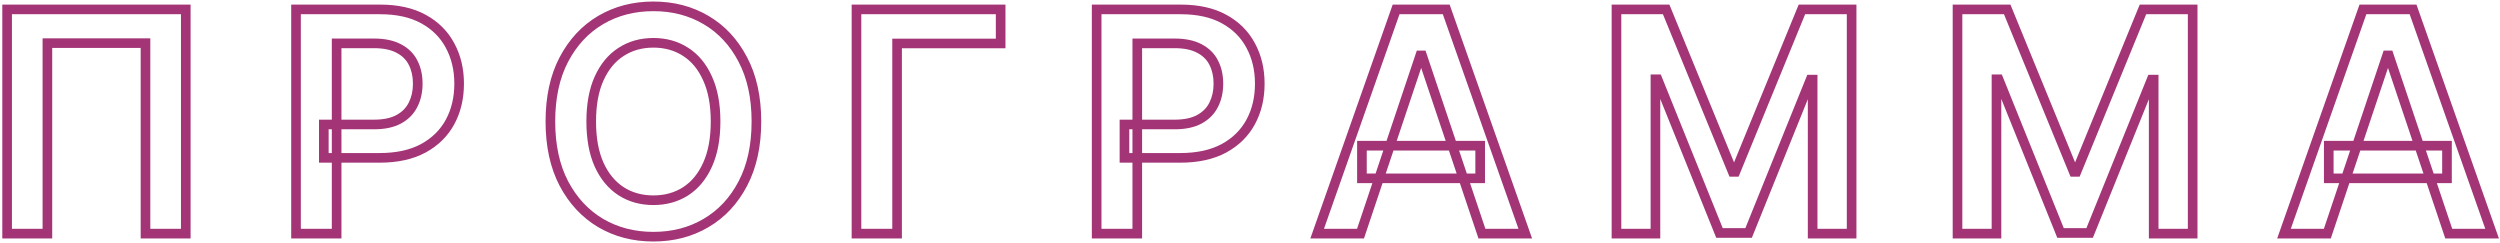
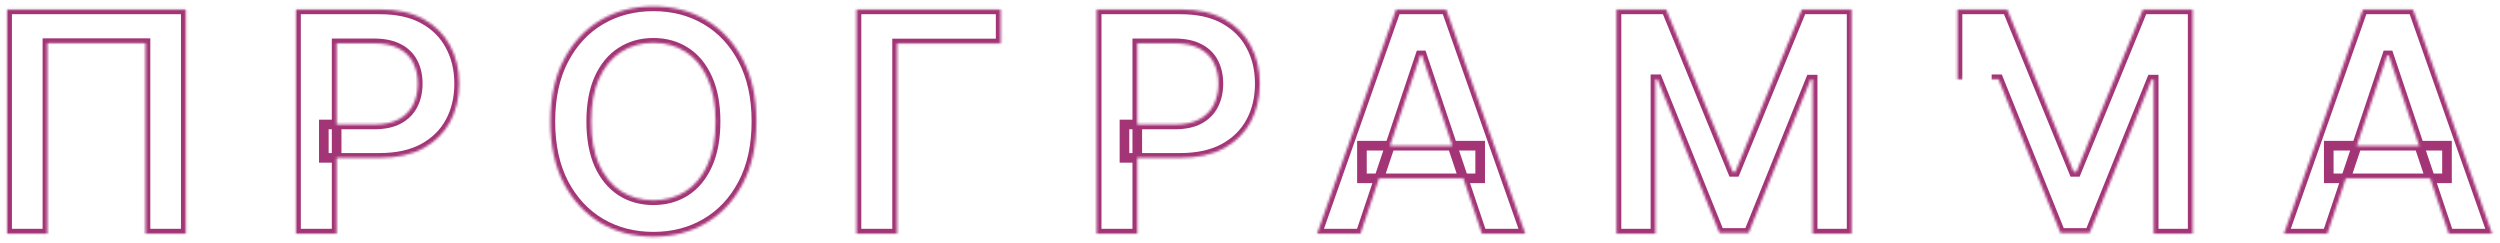
<svg xmlns="http://www.w3.org/2000/svg" width="1038" height="101" viewBox="0 0 1038 101" fill="none">
  <mask id="path-1-outside-1_17_23" maskUnits="userSpaceOnUse" x="0" y="0" width="1038" height="101" fill="black">
-     <rect fill="white" width="1038" height="101" />
-     <path d="M77.136 3.909V97H60.409V17.909H19.682V97H2.955V3.909H77.136ZM122.907 97V3.909H157.816C164.967 3.909 170.967 5.242 175.816 7.909C180.695 10.576 184.377 14.242 186.861 18.909C189.377 23.546 190.634 28.818 190.634 34.727C190.634 40.697 189.377 46 186.861 50.636C184.346 55.273 180.634 58.924 175.725 61.591C170.816 64.227 164.77 65.546 157.589 65.546H134.452V51.682H155.316C159.498 51.682 162.922 50.955 165.589 49.5C168.255 48.045 170.225 46.045 171.498 43.5C172.801 40.955 173.452 38.03 173.452 34.727C173.452 31.424 172.801 28.515 171.498 26C170.225 23.485 168.24 21.53 165.543 20.136C162.877 18.712 159.437 18 155.225 18H139.77V97H122.907ZM314.064 50.455C314.064 60.485 312.185 69.076 308.427 76.227C304.7 83.349 299.609 88.803 293.155 92.591C286.73 96.379 279.442 98.273 271.291 98.273C263.139 98.273 255.836 96.379 249.382 92.591C242.958 88.773 237.867 83.303 234.109 76.182C230.382 69.03 228.518 60.455 228.518 50.455C228.518 40.424 230.382 31.849 234.109 24.727C237.867 17.576 242.958 12.106 249.382 8.318C255.836 4.53 263.139 2.636 271.291 2.636C279.442 2.636 286.73 4.53 293.155 8.318C299.609 12.106 304.7 17.576 308.427 24.727C312.185 31.849 314.064 40.424 314.064 50.455ZM297.109 50.455C297.109 43.394 296.003 37.439 293.791 32.591C291.609 27.712 288.579 24.03 284.7 21.546C280.821 19.03 276.352 17.773 271.291 17.773C266.23 17.773 261.761 19.03 257.882 21.546C254.003 24.03 250.958 27.712 248.745 32.591C246.564 37.439 245.473 43.394 245.473 50.455C245.473 57.515 246.564 63.485 248.745 68.364C250.958 73.212 254.003 76.894 257.882 79.409C261.761 81.894 266.23 83.136 271.291 83.136C276.352 83.136 280.821 81.894 284.7 79.409C288.579 76.894 291.609 73.212 293.791 68.364C296.003 63.485 297.109 57.515 297.109 50.455ZM415.47 3.909V18.046H372.47V97H355.607V3.909H415.47ZM455.332 97V3.909H490.241C497.392 3.909 503.392 5.242 508.241 7.909C513.12 10.576 516.802 14.242 519.286 18.909C521.802 23.546 523.059 28.818 523.059 34.727C523.059 40.697 521.802 46 519.286 50.636C516.771 55.273 513.059 58.924 508.15 61.591C503.241 64.227 497.195 65.546 490.014 65.546H466.877V51.682H487.741C491.923 51.682 495.347 50.955 498.014 49.5C500.68 48.045 502.65 46.045 503.923 43.5C505.226 40.955 505.877 38.03 505.877 34.727C505.877 31.424 505.226 28.515 503.923 26C502.65 23.485 500.665 21.53 497.968 20.136C495.302 18.712 491.862 18 487.65 18H472.195V97H455.332ZM564.886 97H546.886L579.659 3.909H600.477L633.295 97H615.295L590.432 23H589.705L564.886 97ZM565.477 60.5H614.568V74.046H565.477V60.5ZM671.157 3.909H691.793L719.43 71.364H720.52L748.157 3.909H768.793V97H752.611V33.045H751.748L726.02 96.727H713.93L688.202 32.909H687.339V97H671.157V3.909ZM812.757 3.909H833.393L861.03 71.364H862.12L889.757 3.909H910.393V97H894.211V33.045H893.348L867.62 96.727H855.53L829.802 32.909H828.939V97H812.757V3.909ZM966.311 97H948.311L981.084 3.909H1001.9L1034.72 97H1016.72L991.857 23H991.13L966.311 97ZM966.902 60.5H1015.99V74.046H966.902V60.5Z" />
+     <path d="M77.136 3.909V97H60.409V17.909H19.682V97H2.955V3.909H77.136ZM122.907 97V3.909H157.816C164.967 3.909 170.967 5.242 175.816 7.909C180.695 10.576 184.377 14.242 186.861 18.909C189.377 23.546 190.634 28.818 190.634 34.727C190.634 40.697 189.377 46 186.861 50.636C184.346 55.273 180.634 58.924 175.725 61.591C170.816 64.227 164.77 65.546 157.589 65.546H134.452V51.682H155.316C159.498 51.682 162.922 50.955 165.589 49.5C168.255 48.045 170.225 46.045 171.498 43.5C172.801 40.955 173.452 38.03 173.452 34.727C173.452 31.424 172.801 28.515 171.498 26C170.225 23.485 168.24 21.53 165.543 20.136C162.877 18.712 159.437 18 155.225 18H139.77V97H122.907ZM314.064 50.455C314.064 60.485 312.185 69.076 308.427 76.227C304.7 83.349 299.609 88.803 293.155 92.591C286.73 96.379 279.442 98.273 271.291 98.273C263.139 98.273 255.836 96.379 249.382 92.591C242.958 88.773 237.867 83.303 234.109 76.182C230.382 69.03 228.518 60.455 228.518 50.455C228.518 40.424 230.382 31.849 234.109 24.727C237.867 17.576 242.958 12.106 249.382 8.318C255.836 4.53 263.139 2.636 271.291 2.636C279.442 2.636 286.73 4.53 293.155 8.318C299.609 12.106 304.7 17.576 308.427 24.727C312.185 31.849 314.064 40.424 314.064 50.455ZM297.109 50.455C297.109 43.394 296.003 37.439 293.791 32.591C291.609 27.712 288.579 24.03 284.7 21.546C280.821 19.03 276.352 17.773 271.291 17.773C266.23 17.773 261.761 19.03 257.882 21.546C254.003 24.03 250.958 27.712 248.745 32.591C246.564 37.439 245.473 43.394 245.473 50.455C245.473 57.515 246.564 63.485 248.745 68.364C250.958 73.212 254.003 76.894 257.882 79.409C261.761 81.894 266.23 83.136 271.291 83.136C276.352 83.136 280.821 81.894 284.7 79.409C288.579 76.894 291.609 73.212 293.791 68.364C296.003 63.485 297.109 57.515 297.109 50.455ZM415.47 3.909V18.046H372.47V97H355.607V3.909H415.47ZM455.332 97V3.909H490.241C497.392 3.909 503.392 5.242 508.241 7.909C513.12 10.576 516.802 14.242 519.286 18.909C521.802 23.546 523.059 28.818 523.059 34.727C523.059 40.697 521.802 46 519.286 50.636C516.771 55.273 513.059 58.924 508.15 61.591C503.241 64.227 497.195 65.546 490.014 65.546H466.877V51.682H487.741C491.923 51.682 495.347 50.955 498.014 49.5C500.68 48.045 502.65 46.045 503.923 43.5C505.226 40.955 505.877 38.03 505.877 34.727C505.877 31.424 505.226 28.515 503.923 26C502.65 23.485 500.665 21.53 497.968 20.136C495.302 18.712 491.862 18 487.65 18H472.195V97H455.332ZM564.886 97H546.886L579.659 3.909H600.477L633.295 97H615.295L590.432 23H589.705L564.886 97ZM565.477 60.5H614.568V74.046H565.477V60.5ZM671.157 3.909H691.793L719.43 71.364H720.52L748.157 3.909H768.793V97H752.611V33.045H751.748L726.02 96.727H713.93L688.202 32.909H687.339V97H671.157V3.909ZM812.757 3.909H833.393L861.03 71.364H862.12L889.757 3.909H910.393V97H894.211V33.045H893.348L867.62 96.727H855.53L829.802 32.909H828.939H812.757V3.909ZM966.311 97H948.311L981.084 3.909H1001.9L1034.72 97H1016.72L991.857 23H991.13L966.311 97ZM966.902 60.5H1015.99V74.046H966.902V60.5Z" />
  </mask>
  <path d="M77.136 3.909H79.136V1.909H77.136V3.909ZM77.136 97V99H79.136V97H77.136ZM60.409 97H58.409V99H60.409V97ZM60.409 17.909H62.409V15.909H60.409V17.909ZM19.682 17.909V15.909H17.682V17.909H19.682ZM19.682 97V99H21.682V97H19.682ZM2.955 97H0.955V99H2.955V97ZM2.955 3.909V1.909H0.955V3.909H2.955ZM77.136 3.909H75.136V97H77.136H79.136V3.909H77.136ZM77.136 97V95H60.409V97V99H77.136V97ZM60.409 97H62.409V17.909H60.409H58.409V97H60.409ZM60.409 17.909V15.909H19.682V17.909V19.909H60.409V17.909ZM19.682 17.909H17.682V97H19.682H21.682V17.909H19.682ZM19.682 97V95H2.955V97V99H19.682V97ZM2.955 97H4.955V3.909H2.955H0.955V97H2.955ZM2.955 3.909V5.909H77.136V3.909V1.909H2.955V3.909ZM122.907 97H120.907V99H122.907V97ZM122.907 3.909V1.909H120.907V3.909H122.907ZM175.816 7.909L174.852 9.662L174.857 9.664L175.816 7.909ZM186.861 18.909L185.096 19.849L185.1 19.856L185.103 19.863L186.861 18.909ZM186.861 50.636L188.619 51.59L188.619 51.59L186.861 50.636ZM175.725 61.591L176.671 63.353L176.68 63.348L175.725 61.591ZM134.452 65.546H132.452V67.546H134.452V65.546ZM134.452 51.682V49.682H132.452V51.682H134.452ZM165.589 49.5L166.546 51.256L166.546 51.256L165.589 49.5ZM171.498 43.5L169.717 42.589L169.713 42.597L169.709 42.606L171.498 43.5ZM171.498 26L169.713 26.903L169.718 26.912L169.722 26.92L171.498 26ZM165.543 20.136L164.601 21.901L164.613 21.907L164.625 21.913L165.543 20.136ZM139.77 18V16H137.77V18H139.77ZM139.77 97V99H141.77V97H139.77ZM122.907 97H124.907V3.909H122.907H120.907V97H122.907ZM122.907 3.909V5.909H157.816V3.909V1.909H122.907V3.909ZM157.816 3.909V5.909C164.726 5.909 170.373 7.198 174.852 9.662L175.816 7.909L176.78 6.157C171.562 3.287 165.209 1.909 157.816 1.909V3.909ZM175.816 7.909L174.857 9.664C179.412 12.154 182.804 15.545 185.096 19.849L186.861 18.909L188.627 17.969C185.949 12.94 181.978 8.998 176.775 6.154L175.816 7.909ZM186.861 18.909L185.103 19.863C187.441 24.172 188.634 29.11 188.634 34.727H190.634H192.634C192.634 28.526 191.312 22.918 188.619 17.955L186.861 18.909ZM190.634 34.727H188.634C188.634 40.408 187.44 45.376 185.103 49.683L186.861 50.636L188.619 51.59C191.313 46.624 192.634 40.986 192.634 34.727H190.634ZM186.861 50.636L185.103 49.683C182.784 53.959 179.361 57.34 174.77 59.834L175.725 61.591L176.68 63.348C181.908 60.508 185.909 56.587 188.619 51.59L186.861 50.636ZM175.725 61.591L174.779 59.829C170.233 62.27 164.533 63.545 157.589 63.545V65.546V67.546C165.008 67.546 171.399 66.184 176.671 63.353L175.725 61.591ZM157.589 65.546V63.545H134.452V65.546V67.546H157.589V65.546ZM134.452 65.546H136.452V51.682H134.452H132.452V65.546H134.452ZM134.452 51.682V53.682H155.316V51.682V49.682H134.452V51.682ZM155.316 51.682V53.682C159.712 53.682 163.496 52.92 166.546 51.256L165.589 49.5L164.631 47.744C162.348 48.989 159.283 49.682 155.316 49.682V51.682ZM165.589 49.5L166.546 51.256C169.546 49.62 171.819 47.33 173.287 44.394L171.498 43.5L169.709 42.606C168.631 44.761 166.965 46.471 164.631 47.744L165.589 49.5ZM171.498 43.5L173.278 44.411C174.746 41.543 175.452 38.298 175.452 34.727H173.452H171.452C171.452 37.763 170.855 40.366 169.717 42.589L171.498 43.5ZM173.452 34.727H175.452C175.452 31.157 174.747 27.923 173.274 25.08L171.498 26L169.722 26.92C170.855 29.107 171.452 31.691 171.452 34.727H173.452ZM171.498 26L173.282 25.097C171.805 22.177 169.501 19.931 166.461 18.36L165.543 20.136L164.625 21.913C166.979 23.13 168.645 24.792 169.713 26.903L171.498 26ZM165.543 20.136L166.485 18.372C163.437 16.744 159.644 16 155.225 16V18V20C159.231 20 162.316 20.68 164.601 21.901L165.543 20.136ZM155.225 18V16H139.77V18V20H155.225V18ZM139.77 18H137.77V97H139.77H141.77V18H139.77ZM139.77 97V95H122.907V97V99H139.77V97ZM308.427 76.227L306.657 75.297L306.655 75.3L308.427 76.227ZM293.155 92.591L292.142 90.866L292.139 90.868L293.155 92.591ZM249.382 92.591L248.36 94.31L248.37 94.316L249.382 92.591ZM234.109 76.182L232.335 77.106L232.34 77.115L234.109 76.182ZM234.109 24.727L232.339 23.797L232.337 23.8L234.109 24.727ZM249.382 8.318L248.37 6.593L248.366 6.595L249.382 8.318ZM293.155 8.318L292.139 10.041L292.142 10.043L293.155 8.318ZM308.427 24.727L306.654 25.652L306.658 25.661L308.427 24.727ZM293.791 32.591L291.965 33.407L291.968 33.414L291.971 33.421L293.791 32.591ZM284.7 21.546L283.612 23.224L283.621 23.23L284.7 21.546ZM257.882 21.546L258.961 23.23L258.97 23.224L257.882 21.546ZM248.745 32.591L246.924 31.765L246.922 31.77L248.745 32.591ZM248.745 68.364L246.92 69.18L246.923 69.187L246.926 69.194L248.745 68.364ZM257.882 79.409L256.794 81.087L256.803 81.093L257.882 79.409ZM284.7 79.409L285.779 81.093L285.788 81.087L284.7 79.409ZM293.791 68.364L291.969 67.538L291.967 67.543L293.791 68.364ZM314.064 50.455H312.064C312.064 60.238 310.231 68.494 306.657 75.297L308.427 76.227L310.198 77.157C314.138 69.658 316.064 60.732 316.064 50.455H314.064ZM308.427 76.227L306.655 75.3C303.088 82.115 298.25 87.282 292.142 90.866L293.155 92.591L294.167 94.316C300.968 90.324 306.312 84.582 310.199 77.155L308.427 76.227ZM293.155 92.591L292.139 90.868C286.05 94.458 279.119 96.273 271.291 96.273V98.273V100.273C279.765 100.273 287.41 98.3 294.17 94.314L293.155 92.591ZM271.291 98.273V96.273C263.463 96.273 256.515 94.458 250.394 90.866L249.382 92.591L248.37 94.316C255.158 98.3 262.816 100.273 271.291 100.273V98.273ZM249.382 92.591L250.404 90.872C244.321 87.256 239.477 82.07 235.878 75.249L234.109 76.182L232.34 77.115C236.256 84.536 241.595 90.289 248.36 94.31L249.382 92.591ZM234.109 76.182L235.883 75.257C232.336 68.452 230.518 60.209 230.518 50.455H228.518H226.518C226.518 60.7 228.428 69.609 232.336 77.106L234.109 76.182ZM228.518 50.455H230.518C230.518 40.669 232.336 32.427 235.881 25.655L234.109 24.727L232.337 23.8C228.427 31.27 226.518 40.18 226.518 50.455H228.518ZM234.109 24.727L235.88 25.657C239.479 18.807 244.32 13.624 250.398 10.041L249.382 8.318L248.366 6.595C241.595 10.588 236.254 16.345 232.339 23.797L234.109 24.727ZM249.382 8.318L250.394 10.043C256.515 6.451 263.463 4.636 271.291 4.636V2.636V0.636C262.816 0.636 255.158 2.609 248.37 6.593L249.382 8.318ZM271.291 2.636V4.636C279.119 4.636 286.05 6.451 292.139 10.041L293.155 8.318L294.17 6.595C287.41 2.609 279.765 0.636 271.291 0.636V2.636ZM293.155 8.318L292.142 10.043C298.248 13.626 303.086 18.806 306.654 25.652L308.427 24.727L310.201 23.803C306.314 16.345 300.97 10.586 294.167 6.593L293.155 8.318ZM308.427 24.727L306.658 25.661C310.231 32.432 312.064 40.671 312.064 50.455H314.064H316.064C316.064 40.177 314.138 31.265 310.196 23.794L308.427 24.727ZM297.109 50.455H299.109C299.109 43.196 297.973 36.94 295.61 31.761L293.791 32.591L291.971 33.421C294.033 37.939 295.109 43.592 295.109 50.455H297.109ZM293.791 32.591L295.617 31.774C293.302 26.598 290.036 22.588 285.779 19.861L284.7 21.546L283.621 23.23C287.122 25.472 289.916 28.826 291.965 33.407L293.791 32.591ZM284.7 21.546L285.788 19.867C281.555 17.122 276.7 15.773 271.291 15.773V17.773V19.773C276.003 19.773 280.088 20.938 283.612 23.224L284.7 21.546ZM271.291 17.773V15.773C265.882 15.773 261.027 17.122 256.794 19.867L257.882 21.546L258.97 23.224C262.494 20.938 266.578 19.773 271.291 19.773V17.773ZM257.882 21.546L256.803 19.861C252.549 22.587 249.269 26.593 246.924 31.765L248.745 32.591L250.567 33.417C252.646 28.831 255.457 25.474 258.961 23.23L257.882 21.546ZM248.745 32.591L246.922 31.77C244.592 36.947 243.473 43.199 243.473 50.455H245.473H247.473C247.473 43.589 248.535 37.932 250.569 33.412L248.745 32.591ZM245.473 50.455H243.473C243.473 57.711 244.592 63.976 246.92 69.18L248.745 68.364L250.571 67.547C248.535 62.994 247.473 57.32 247.473 50.455H245.473ZM248.745 68.364L246.926 69.194C249.271 74.335 252.549 78.335 256.794 81.087L257.882 79.409L258.97 77.731C255.457 75.453 252.644 72.09 250.565 67.534L248.745 68.364ZM257.882 79.409L256.803 81.093C261.035 83.804 265.887 85.136 271.291 85.136V83.136V81.136C266.574 81.136 262.486 79.983 258.961 77.725L257.882 79.409ZM271.291 83.136V85.136C276.695 85.136 281.547 83.804 285.779 81.093L284.7 79.409L283.621 77.725C280.096 79.983 276.008 81.136 271.291 81.136V83.136ZM284.7 79.409L285.788 81.087C290.036 78.333 293.299 74.329 295.615 69.184L293.791 68.364L291.967 67.543C289.919 72.095 287.122 75.455 283.612 77.731L284.7 79.409ZM293.791 68.364L295.612 69.189C297.973 63.983 299.109 57.714 299.109 50.455H297.109H295.109C295.109 57.317 294.033 62.987 291.969 67.538L293.791 68.364ZM415.47 3.909H417.47V1.909H415.47V3.909ZM415.47 18.046V20.046H417.47V18.046H415.47ZM372.47 18.046V16.046H370.47V18.046H372.47ZM372.47 97V99H374.47V97H372.47ZM355.607 97H353.607V99H355.607V97ZM355.607 3.909V1.909H353.607V3.909H355.607ZM415.47 3.909H413.47V18.046H415.47H417.47V3.909H415.47ZM415.47 18.046V16.046H372.47V18.046V20.046H415.47V18.046ZM372.47 18.046H370.47V97H372.47H374.47V18.046H372.47ZM372.47 97V95H355.607V97V99H372.47V97ZM355.607 97H357.607V3.909H355.607H353.607V97H355.607ZM355.607 3.909V5.909H415.47V3.909V1.909H355.607V3.909ZM455.332 97H453.332V99H455.332V97ZM455.332 3.909V1.909H453.332V3.909H455.332ZM508.241 7.909L507.277 9.662L507.282 9.664L508.241 7.909ZM519.286 18.909L517.521 19.849L517.525 19.856L517.528 19.863L519.286 18.909ZM519.286 50.636L521.044 51.59L521.044 51.59L519.286 50.636ZM508.15 61.591L509.096 63.353L509.105 63.348L508.15 61.591ZM466.877 65.546H464.877V67.546H466.877V65.546ZM466.877 51.682V49.682H464.877V51.682H466.877ZM498.014 49.5L498.971 51.256L498.971 51.256L498.014 49.5ZM503.923 43.5L502.142 42.589L502.138 42.597L502.134 42.606L503.923 43.5ZM503.923 26L502.138 26.903L502.142 26.912L502.147 26.92L503.923 26ZM497.968 20.136L497.026 21.901L497.038 21.907L497.05 21.913L497.968 20.136ZM472.195 18V16H470.195V18H472.195ZM472.195 97V99H474.195V97H472.195ZM455.332 97H457.332V3.909H455.332H453.332V97H455.332ZM455.332 3.909V5.909H490.241V3.909V1.909H455.332V3.909ZM490.241 3.909V5.909C497.151 5.909 502.798 7.198 507.277 9.662L508.241 7.909L509.205 6.157C503.987 3.287 497.634 1.909 490.241 1.909V3.909ZM508.241 7.909L507.282 9.664C511.837 12.154 515.229 15.545 517.521 19.849L519.286 18.909L521.052 17.969C518.374 12.94 514.403 8.998 509.2 6.154L508.241 7.909ZM519.286 18.909L517.528 19.863C519.866 24.172 521.059 29.11 521.059 34.727H523.059H525.059C525.059 28.526 523.737 22.918 521.044 17.955L519.286 18.909ZM523.059 34.727H521.059C521.059 40.408 519.865 45.376 517.528 49.683L519.286 50.636L521.044 51.59C523.738 46.624 525.059 40.986 525.059 34.727H523.059ZM519.286 50.636L517.528 49.683C515.209 53.959 511.786 57.34 507.195 59.834L508.15 61.591L509.105 63.348C514.333 60.508 518.334 56.587 521.044 51.59L519.286 50.636ZM508.15 61.591L507.204 59.829C502.658 62.27 496.958 63.545 490.014 63.545V65.546V67.546C497.433 67.546 503.824 66.184 509.096 63.353L508.15 61.591ZM490.014 65.546V63.545H466.877V65.546V67.546H490.014V65.546ZM466.877 65.546H468.877V51.682H466.877H464.877V65.546H466.877ZM466.877 51.682V53.682H487.741V51.682V49.682H466.877V51.682ZM487.741 51.682V53.682C492.137 53.682 495.921 52.92 498.971 51.256L498.014 49.5L497.056 47.744C494.773 48.989 491.708 49.682 487.741 49.682V51.682ZM498.014 49.5L498.971 51.256C501.971 49.62 504.244 47.33 505.712 44.394L503.923 43.5L502.134 42.606C501.056 44.761 499.39 46.471 497.056 47.744L498.014 49.5ZM503.923 43.5L505.703 44.411C507.171 41.543 507.877 38.298 507.877 34.727H505.877H503.877C503.877 37.763 503.28 40.366 502.142 42.589L503.923 43.5ZM505.877 34.727H507.877C507.877 31.157 507.172 27.923 505.699 25.08L503.923 26L502.147 26.92C503.28 29.107 503.877 31.691 503.877 34.727H505.877ZM503.923 26L505.707 25.097C504.23 22.177 501.926 19.931 498.886 18.36L497.968 20.136L497.05 21.913C499.404 23.13 501.07 24.792 502.138 26.903L503.923 26ZM497.968 20.136L498.91 18.372C495.862 16.744 492.069 16 487.65 16V18V20C491.656 20 494.741 20.68 497.026 21.901L497.968 20.136ZM487.65 18V16H472.195V18V20H487.65V18ZM472.195 18H470.195V97H472.195H474.195V18H472.195ZM472.195 97V95H455.332V97V99H472.195V97ZM564.886 97V99H566.325L566.783 97.636L564.886 97ZM546.886 97L545 96.336L544.062 99H546.886V97ZM579.659 3.909V1.909H578.243L577.773 3.245L579.659 3.909ZM600.477 3.909L602.363 3.244L601.893 1.909H600.477V3.909ZM633.295 97V99H636.121L635.182 96.335L633.295 97ZM615.295 97L613.4 97.637L613.858 99H615.295V97ZM590.432 23L592.328 22.363L591.87 21H590.432V23ZM589.705 23V21H588.266L587.808 22.364L589.705 23ZM565.477 60.5V58.5H563.477V60.5H565.477ZM614.568 60.5H616.568V58.5H614.568V60.5ZM614.568 74.046V76.046H616.568V74.046H614.568ZM565.477 74.046H563.477V76.046H565.477V74.046ZM564.886 97V95H546.886V97V99H564.886V97ZM546.886 97L548.773 97.664L581.546 4.573L579.659 3.909L577.773 3.245L545 96.336L546.886 97ZM579.659 3.909V5.909H600.477V3.909V1.909H579.659V3.909ZM600.477 3.909L598.591 4.574L631.409 97.665L633.295 97L635.182 96.335L602.363 3.244L600.477 3.909ZM633.295 97V95H615.295V97V99H633.295V97ZM615.295 97L617.191 96.363L592.328 22.363L590.432 23L588.536 23.637L613.4 97.637L615.295 97ZM590.432 23V21H589.705V23V25H590.432V23ZM589.705 23L587.808 22.364L562.99 96.364L564.886 97L566.783 97.636L591.601 23.636L589.705 23ZM565.477 60.5V62.5H614.568V60.5V58.5H565.477V60.5ZM614.568 60.5H612.568V74.046H614.568H616.568V60.5H614.568ZM614.568 74.046V72.046H565.477V74.046V76.046H614.568V74.046ZM565.477 74.046H567.477V60.5H565.477H563.477V74.046H565.477ZM671.157 3.909V1.909H669.157V3.909H671.157ZM691.793 3.909L693.644 3.151L693.135 1.909H691.793V3.909ZM719.43 71.364L717.579 72.122L718.088 73.364H719.43V71.364ZM720.52 71.364V73.364H721.862L722.371 72.122L720.52 71.364ZM748.157 3.909V1.909H746.815L746.306 3.151L748.157 3.909ZM768.793 3.909H770.793V1.909H768.793V3.909ZM768.793 97V99H770.793V97H768.793ZM752.611 97H750.611V99H752.611V97ZM752.611 33.045H754.611V31.046H752.611V33.045ZM751.748 33.045V31.046H750.399L749.893 32.296L751.748 33.045ZM726.02 96.727V98.727H727.369L727.875 97.476L726.02 96.727ZM713.93 96.727L712.075 97.475L712.579 98.727H713.93V96.727ZM688.202 32.909L690.057 32.161L689.552 30.909H688.202V32.909ZM687.339 32.909V30.909H685.339V32.909H687.339ZM687.339 97V99H689.339V97H687.339ZM671.157 97H669.157V99H671.157V97ZM671.157 3.909V5.909H691.793V3.909V1.909H671.157V3.909ZM691.793 3.909L689.942 4.667L717.579 72.122L719.43 71.364L721.28 70.605L693.644 3.151L691.793 3.909ZM719.43 71.364V73.364H720.52V71.364V69.364H719.43V71.364ZM720.52 71.364L722.371 72.122L750.007 4.667L748.157 3.909L746.306 3.151L718.67 70.605L720.52 71.364ZM748.157 3.909V5.909H768.793V3.909V1.909H748.157V3.909ZM768.793 3.909H766.793V97H768.793H770.793V3.909H768.793ZM768.793 97V95H752.611V97V99H768.793V97ZM752.611 97H754.611V33.045H752.611H750.611V97H752.611ZM752.611 33.045V31.046H751.748V33.045V35.045H752.611V33.045ZM751.748 33.045L749.893 32.296L724.166 95.978L726.02 96.727L727.875 97.476L753.602 33.795L751.748 33.045ZM726.02 96.727V94.727H713.93V96.727V98.727H726.02V96.727ZM713.93 96.727L715.784 95.98L690.057 32.161L688.202 32.909L686.347 33.657L712.075 97.475L713.93 96.727ZM688.202 32.909V30.909H687.339V32.909V34.909H688.202V32.909ZM687.339 32.909H685.339V97H687.339H689.339V32.909H687.339ZM687.339 97V95H671.157V97V99H687.339V97ZM671.157 97H673.157V3.909H671.157H669.157V97H671.157ZM812.757 3.909V1.909H810.757V3.909H812.757ZM833.393 3.909L835.244 3.151L834.735 1.909H833.393V3.909ZM861.03 71.364L859.179 72.122L859.688 73.364H861.03V71.364ZM862.12 71.364V73.364H863.462L863.971 72.122L862.12 71.364ZM889.757 3.909V1.909H888.415L887.906 3.151L889.757 3.909ZM910.393 3.909H912.393V1.909H910.393V3.909ZM910.393 97V99H912.393V97H910.393ZM894.211 97H892.211V99H894.211V97ZM894.211 33.045H896.211V31.046H894.211V33.045ZM893.348 33.045V31.046H891.999L891.493 32.296L893.348 33.045ZM867.62 96.727V98.727H868.97L869.475 97.476L867.62 96.727ZM855.53 96.727L853.675 97.475L854.179 98.727H855.53V96.727ZM829.802 32.909L831.657 32.161L831.152 30.909H829.802V32.909ZM828.939 32.909V30.909H826.939V32.909H828.939ZM828.939 97V99H830.939V97H828.939ZM812.757 97H810.757V99H812.757V97ZM812.757 3.909V5.909H833.393V3.909V1.909H812.757V3.909ZM833.393 3.909L831.542 4.667L859.179 72.122L861.03 71.364L862.88 70.605L835.244 3.151L833.393 3.909ZM861.03 71.364V73.364H862.12V71.364V69.364H861.03V71.364ZM862.12 71.364L863.971 72.122L891.608 4.667L889.757 3.909L887.906 3.151L860.27 70.605L862.12 71.364ZM889.757 3.909V5.909H910.393V3.909V1.909H889.757V3.909ZM910.393 3.909H908.393V97H910.393H912.393V3.909H910.393ZM910.393 97V95H894.211V97V99H910.393V97ZM894.211 97H896.211V33.045H894.211H892.211V97H894.211ZM894.211 33.045V31.046H893.348V33.045V35.045H894.211V33.045ZM893.348 33.045L891.493 32.296L865.766 95.978L867.62 96.727L869.475 97.476L895.202 33.795L893.348 33.045ZM867.62 96.727V94.727H855.53V96.727V98.727H867.62V96.727ZM855.53 96.727L857.385 95.98L831.657 32.161L829.802 32.909L827.947 33.657L853.675 97.475L855.53 96.727ZM829.802 32.909V30.909H828.939V32.909V34.909H829.802V32.909ZM828.939 32.909H826.939V97H828.939H830.939V32.909H828.939ZM828.939 97V95H812.757V97V99H828.939V97ZM812.757 97H814.757V3.909H812.757H810.757V97H812.757ZM966.311 97V99H967.75L968.208 97.636L966.311 97ZM948.311 97L946.425 96.336L945.487 99H948.311V97ZM981.084 3.909V1.909H979.668L979.198 3.245L981.084 3.909ZM1001.9 3.909L1003.79 3.244L1003.32 1.909H1001.9V3.909ZM1034.72 97V99H1037.55L1036.61 96.335L1034.72 97ZM1016.72 97L1014.82 97.637L1015.28 99H1016.72V97ZM991.857 23L993.753 22.363L993.295 21H991.857V23ZM991.13 23V21H989.691L989.233 22.364L991.13 23ZM966.902 60.5V58.5H964.902V60.5H966.902ZM1015.99 60.5H1017.99V58.5H1015.99V60.5ZM1015.99 74.046V76.046H1017.99V74.046H1015.99ZM966.902 74.046H964.902V76.046H966.902V74.046ZM966.311 97V95H948.311V97V99H966.311V97ZM948.311 97L950.198 97.664L982.971 4.573L981.084 3.909L979.198 3.245L946.425 96.336L948.311 97ZM981.084 3.909V5.909H1001.9V3.909V1.909H981.084V3.909ZM1001.9 3.909L1000.02 4.574L1032.83 97.665L1034.72 97L1036.61 96.335L1003.79 3.244L1001.9 3.909ZM1034.72 97V95H1016.72V97V99H1034.72V97ZM1016.72 97L1018.62 96.363L993.753 22.363L991.857 23L989.961 23.637L1014.82 97.637L1016.72 97ZM991.857 23V21H991.13V23V25H991.857V23ZM991.13 23L989.233 22.364L964.415 96.364L966.311 97L968.208 97.636L993.026 23.636L991.13 23ZM966.902 60.5V62.5H1015.99V60.5V58.5H966.902V60.5ZM1015.99 60.5H1013.99V74.046H1015.99H1017.99V60.5H1015.99ZM1015.99 74.046V72.046H966.902V74.046V76.046H1015.99V74.046ZM966.902 74.046H968.902V60.5H966.902H964.902V74.046H966.902Z" fill="#A33577" mask="url(#path-1-outside-1_17_23)" />
</svg>